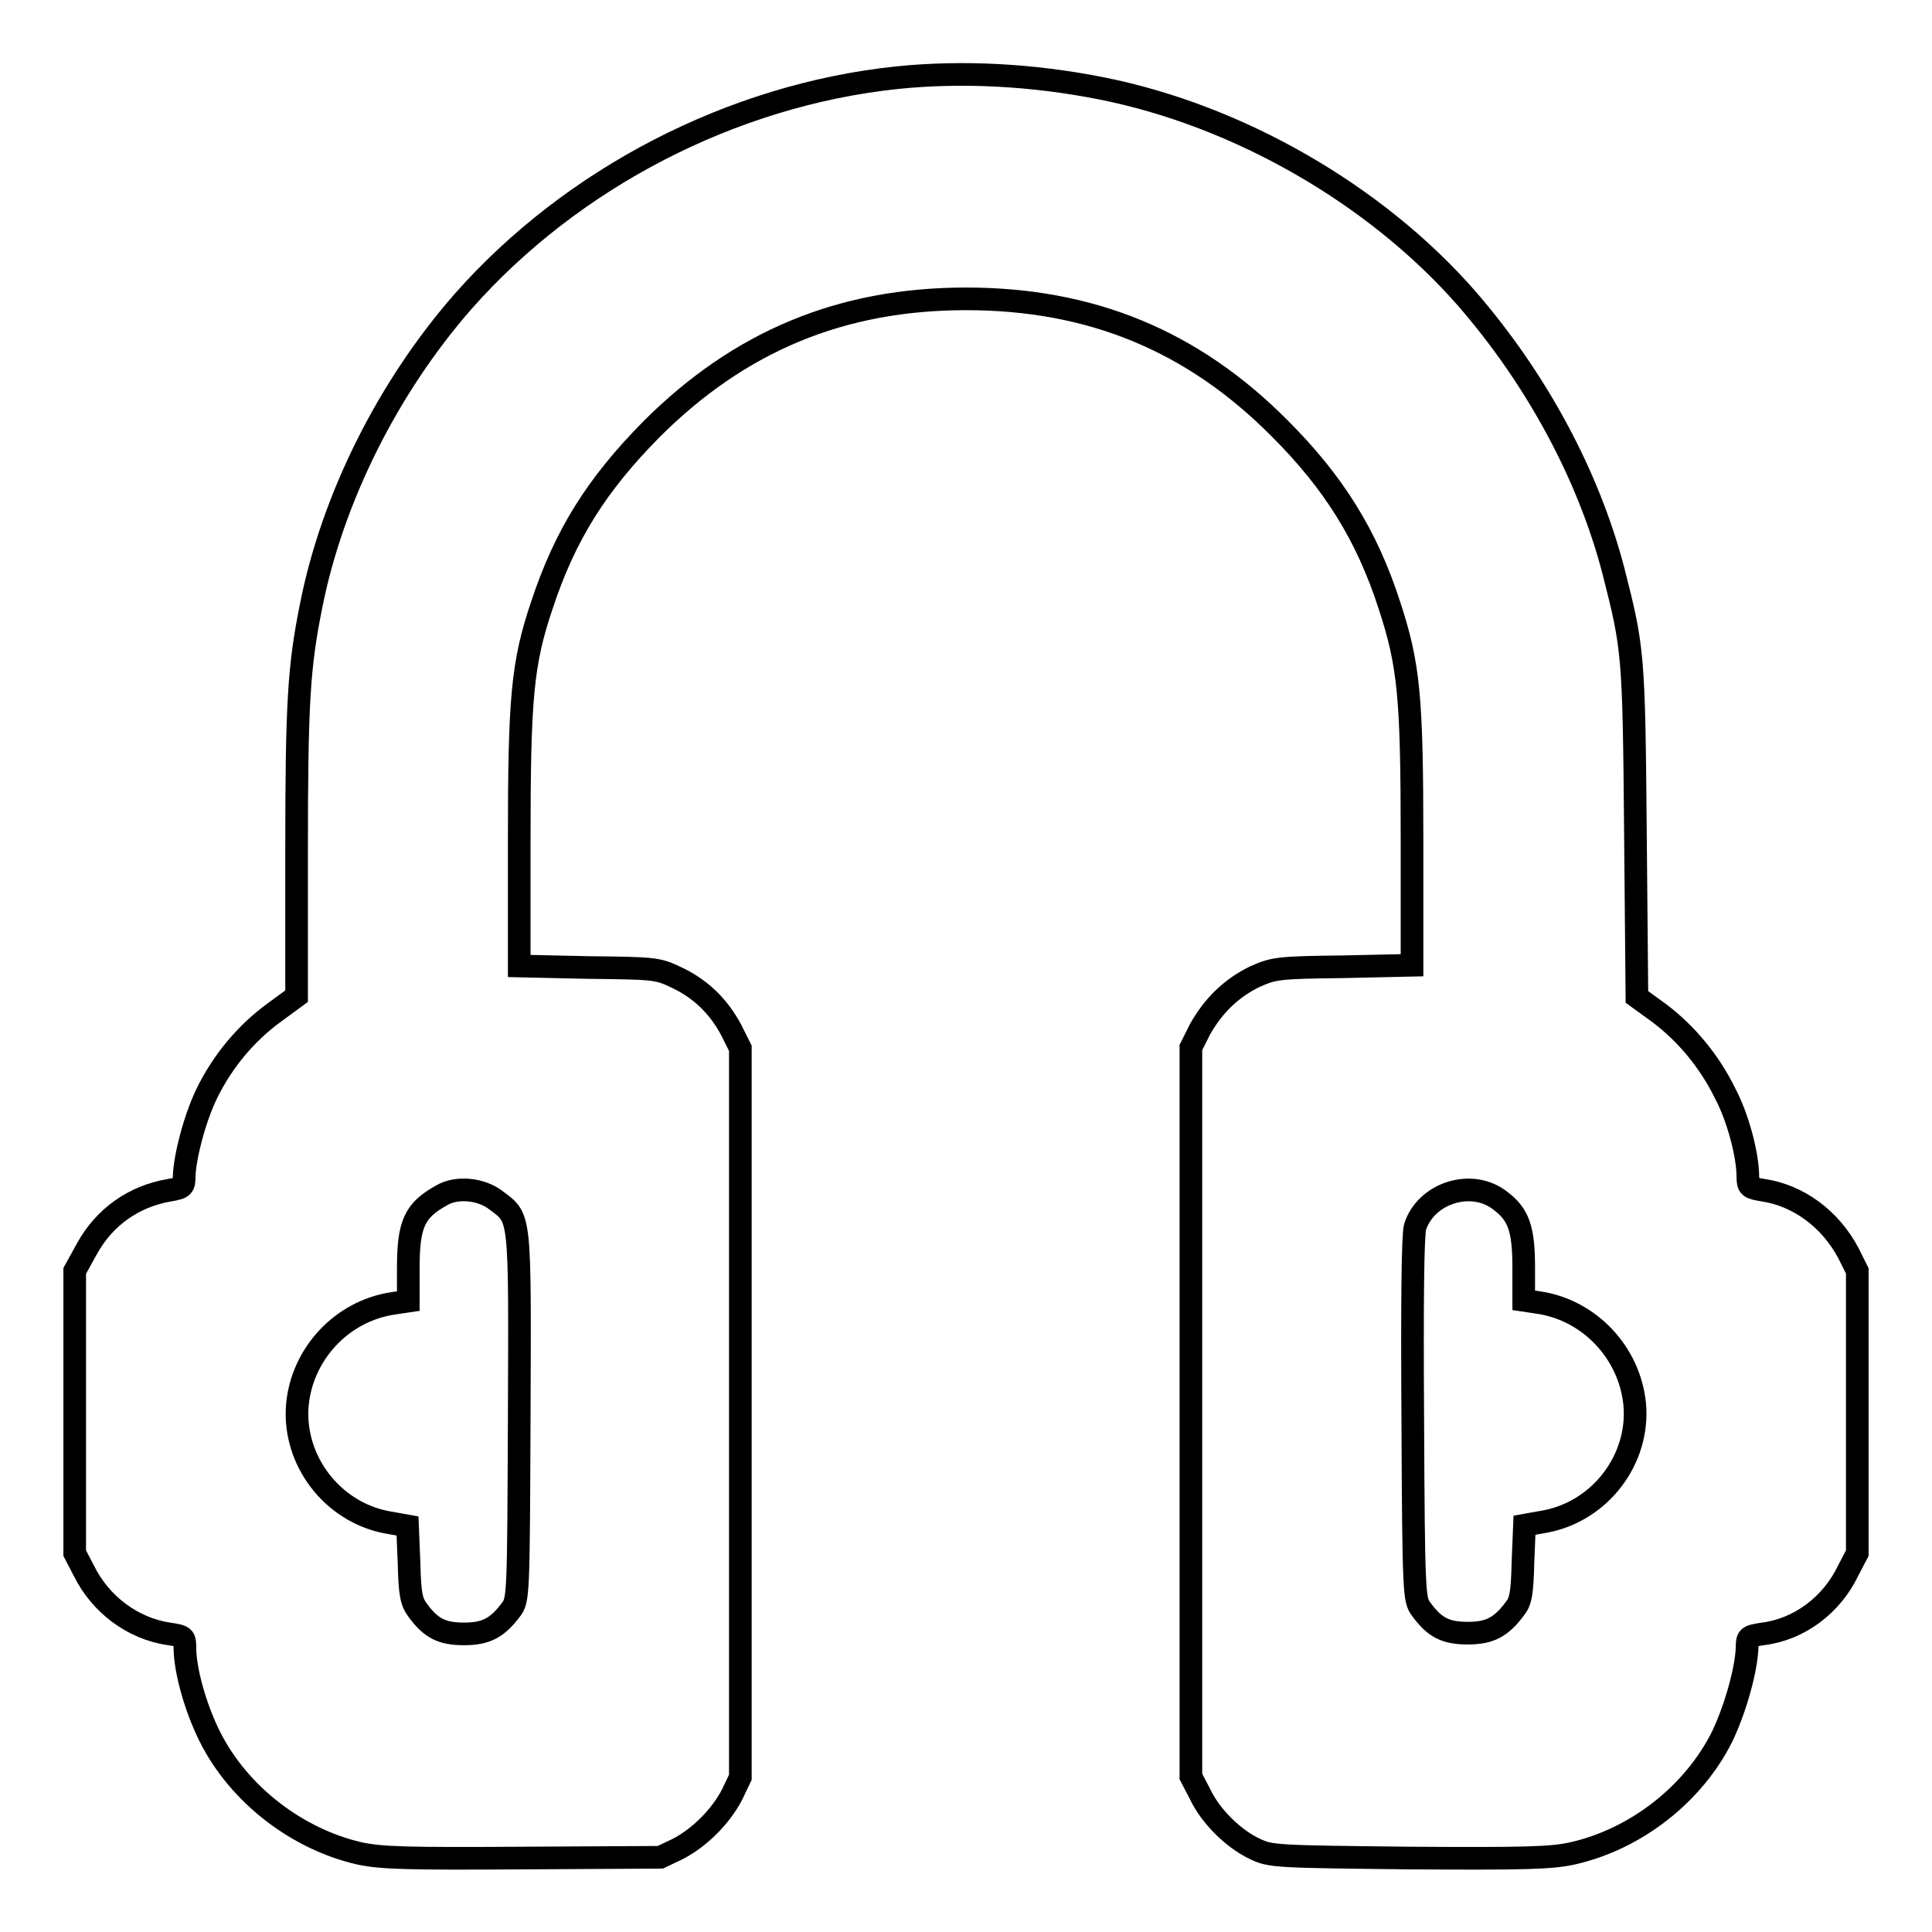
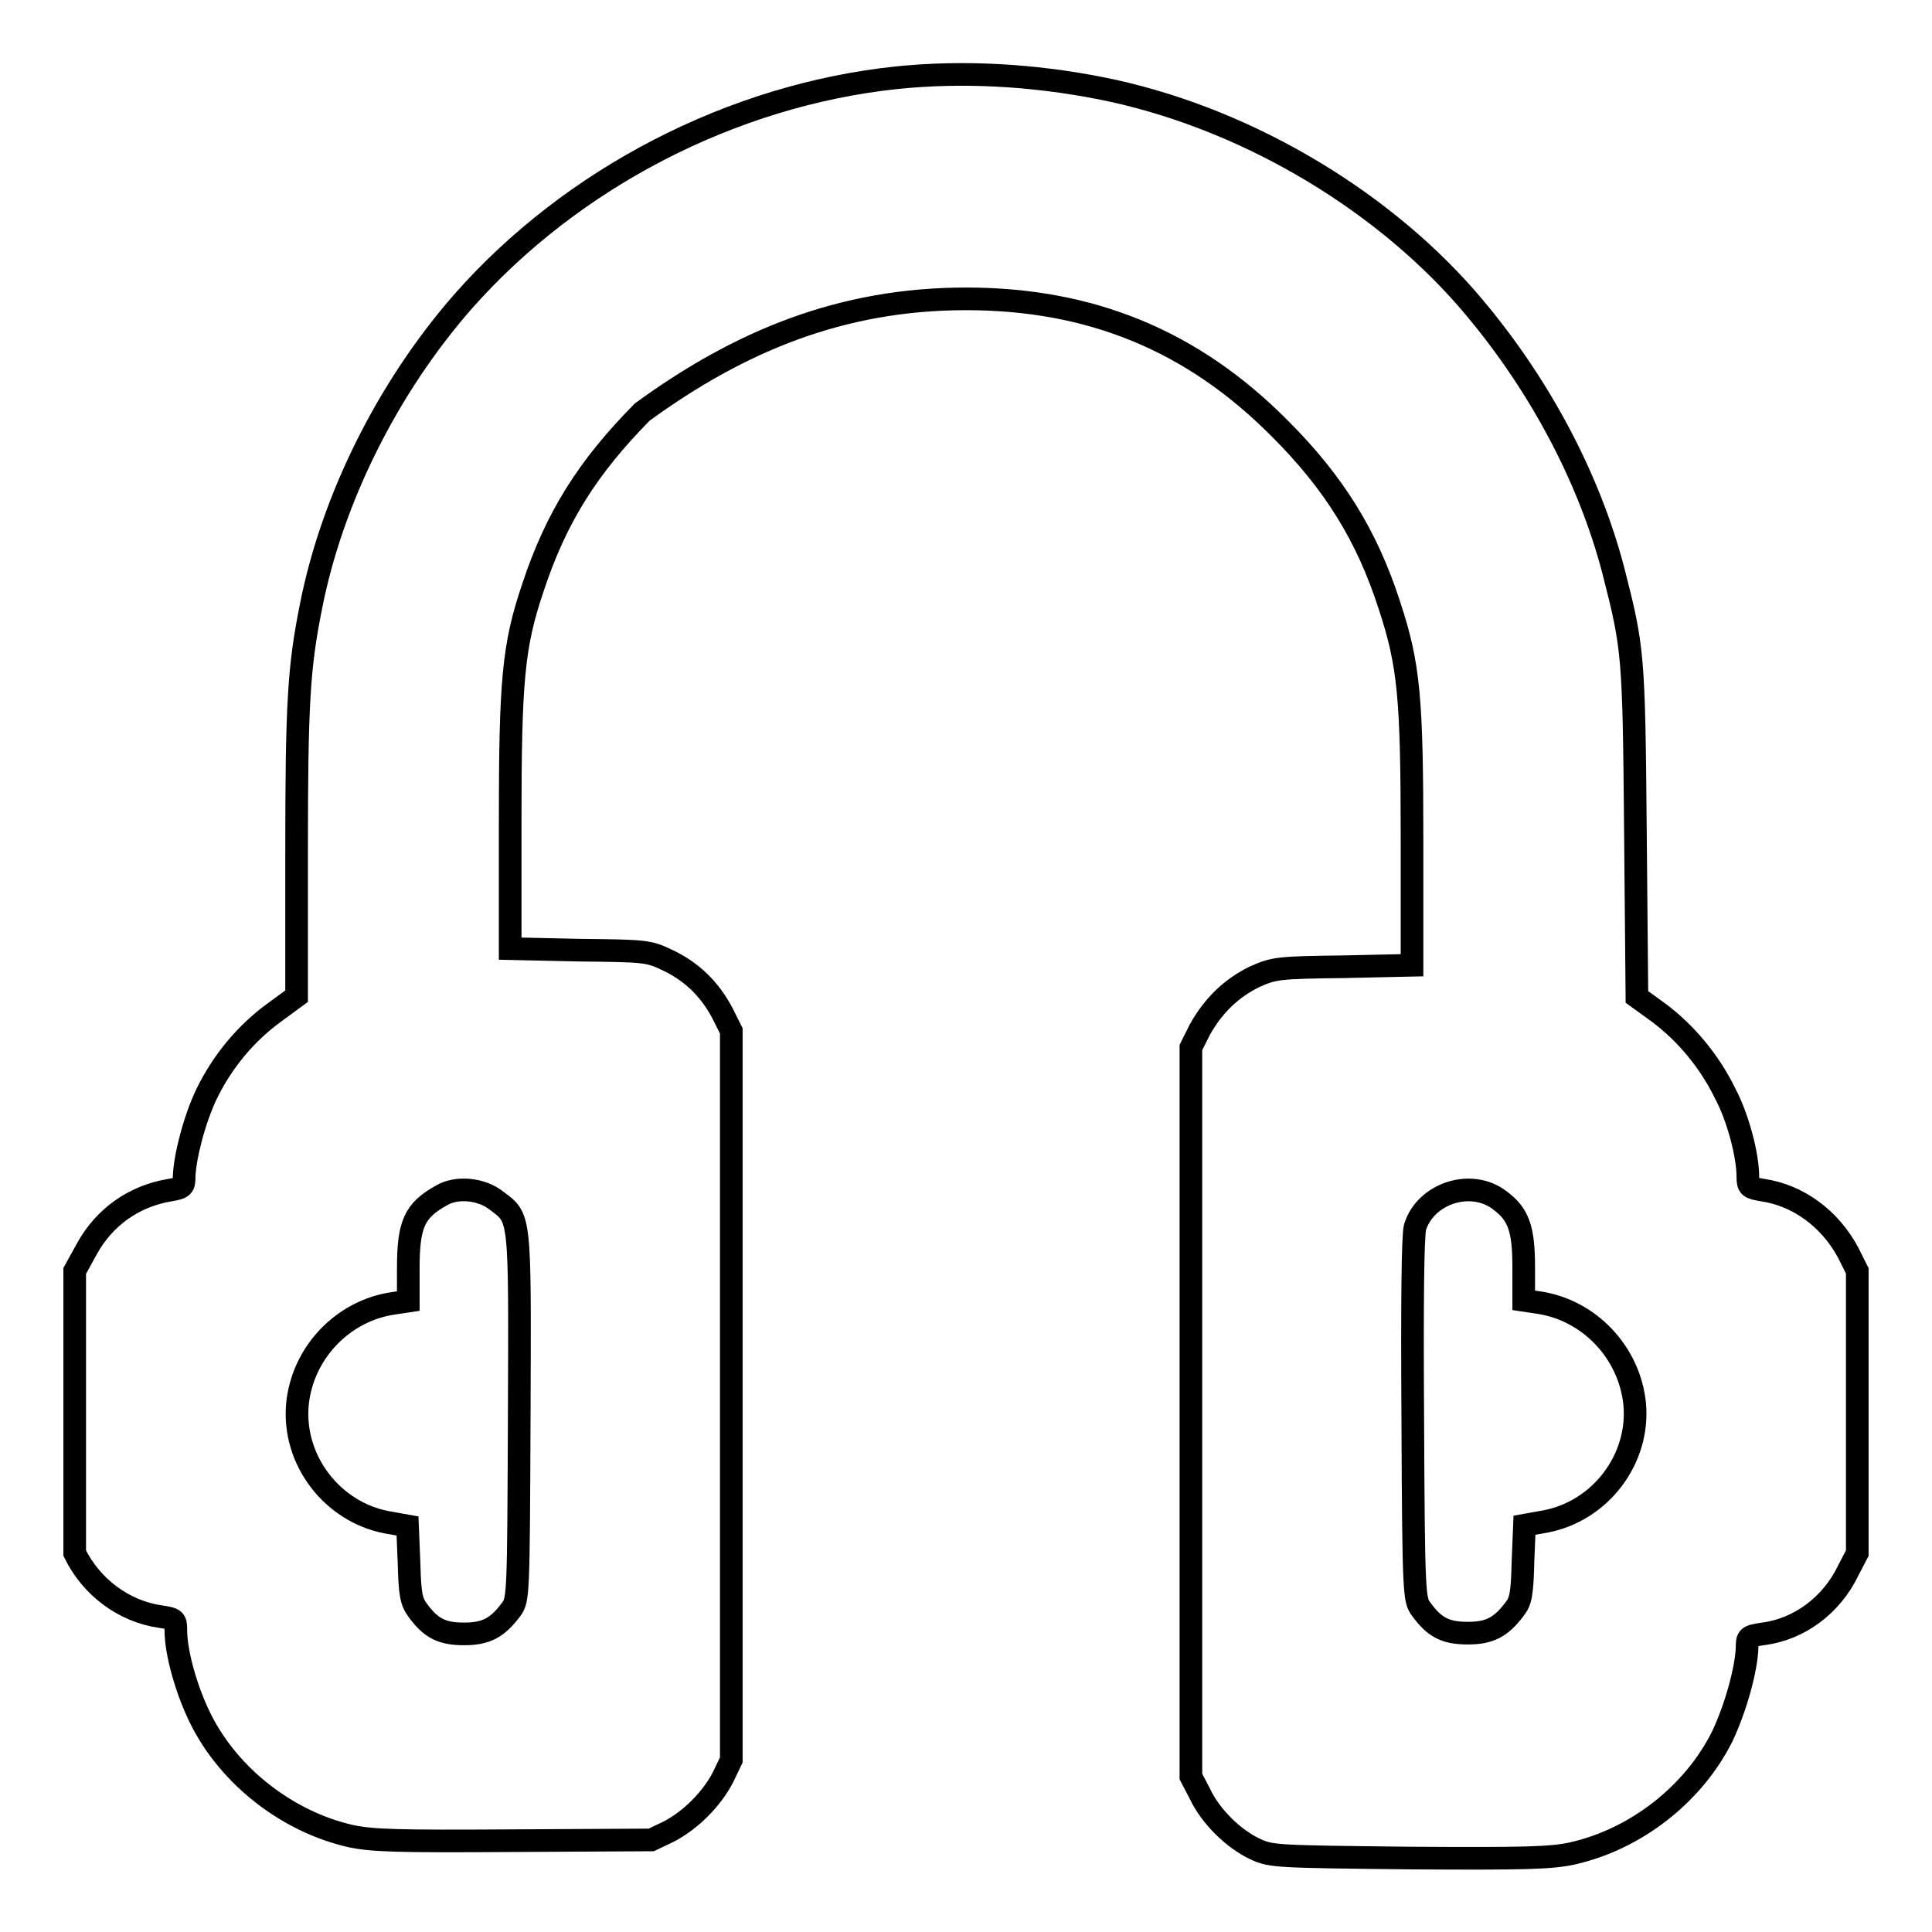
<svg xmlns="http://www.w3.org/2000/svg" version="1.1" x="0px" y="0px" viewBox="0 0 256 256" enable-background="new 0 0 256 256" xml:space="preserve">
  <g>
    <g>
      <g>
-         <path stroke-width="3" fill-opacity="0" stroke="#000000" d="M118.8,10.3c-21.8,2.3-43,13.3-57.4,29.6c-10,11.4-17.4,26.2-20.2,40.5c-1.6,8-1.9,12.7-1.9,32.6v19l-3,2.2c-3.7,2.7-6.8,6.4-8.9,10.7c-1.6,3.3-2.9,8.3-3,11c0,1.3-0.1,1.5-1.9,1.8c-4.8,0.8-8.7,3.6-11,7.8l-1.6,2.9v18.7v18.7l1.2,2.3c2.2,4.5,6.5,7.7,11.3,8.4c2,0.3,2.1,0.4,2.1,1.8c0,3,1.4,8,3.3,11.8c3.8,7.6,11.5,13.6,19.9,15.5c2.9,0.6,6.1,0.7,21.6,0.6l18.2-0.1l2.3-1.1c2.9-1.5,5.7-4.3,7.2-7.2l1.1-2.3v-48.3v-48.3l-1.2-2.4c-1.7-3.2-4.1-5.5-7.3-7c-2.5-1.2-3-1.2-11.7-1.3l-9.1-0.2v-16.6c0-18.9,0.4-23.5,3-31.2c3.1-9.4,7.3-16,14.5-23.3C98,45.2,111.5,39.6,128,39.6c16.5,0,30,5.5,41.6,17.2c7.1,7.1,11.5,14.1,14.5,23.4c2.6,7.9,3,12.2,3,31.1v16.6l-9.1,0.2c-8.7,0.1-9.2,0.2-11.7,1.3c-3.1,1.5-5.5,3.8-7.3,7l-1.2,2.4v48.3v48.3l1.2,2.3c1.4,3,4.5,6,7.3,7.3c2.1,1,2.8,1,20.4,1.2c15.5,0.1,18.8,0,21.6-0.6c8.5-1.9,16.1-7.9,19.9-15.5c1.8-3.8,3.2-8.9,3.3-11.8c0-1.4,0.1-1.5,2.1-1.8c4.8-0.6,9.1-3.8,11.3-8.4l1.2-2.3v-18.7v-18.7l-1.2-2.4c-2.4-4.5-6.6-7.6-11.3-8.3c-1.8-0.3-2-0.4-2-1.8c0-2.8-1.3-7.8-3-11c-2.1-4.3-5.2-8-8.8-10.7l-2.9-2.1l-0.2-22c-0.2-23.5-0.3-24.2-2.9-34.4c-3.3-12.7-10.2-25.5-19.5-36.2c-12-13.7-30.2-24.2-48.4-27.8C136.8,9.9,127.5,9.4,118.8,10.3z M65.8,159.1c3.2,2.4,3.1,1.7,3,28.7c-0.1,23.6-0.1,24.2-1.1,25.5c-1.8,2.4-3.3,3.2-6.2,3.2c-2.9,0-4.4-0.7-6.2-3.2c-0.8-1.1-1-2.1-1.1-6.2l-0.2-4.9l-2.8-0.5c-7.2-1.4-12.4-8.2-11.8-15.5c0.6-6.8,5.9-12.5,12.7-13.5l2-0.3v-4.3c0-5.9,0.8-7.7,4.4-9.7C60.5,157.2,63.8,157.5,65.8,159.1z M198.8,159.1c2.4,1.8,3.1,3.7,3.1,8.8v4.4l2,0.3c6.7,1,12,6.6,12.7,13.4c0.7,7.3-4.5,14.2-11.8,15.6l-2.8,0.5l-0.2,4.9c-0.1,4.2-0.3,5.2-1.1,6.2c-1.8,2.4-3.3,3.2-6.2,3.2s-4.4-0.7-6.2-3.2c-0.9-1.2-1-1.8-1.1-25.1c-0.1-15.6,0-24.4,0.3-25.5C188.9,158.1,195,156.1,198.8,159.1z" />
+         <path stroke-width="3" fill-opacity="0" stroke="#000000" d="M118.8,10.3c-21.8,2.3-43,13.3-57.4,29.6c-10,11.4-17.4,26.2-20.2,40.5c-1.6,8-1.9,12.7-1.9,32.6v19l-3,2.2c-3.7,2.7-6.8,6.4-8.9,10.7c-1.6,3.3-2.9,8.3-3,11c0,1.3-0.1,1.5-1.9,1.8c-4.8,0.8-8.7,3.6-11,7.8l-1.6,2.9v18.7v18.7c2.2,4.5,6.5,7.7,11.3,8.4c2,0.3,2.1,0.4,2.1,1.8c0,3,1.4,8,3.3,11.8c3.8,7.6,11.5,13.6,19.9,15.5c2.9,0.6,6.1,0.7,21.6,0.6l18.2-0.1l2.3-1.1c2.9-1.5,5.7-4.3,7.2-7.2l1.1-2.3v-48.3v-48.3l-1.2-2.4c-1.7-3.2-4.1-5.5-7.3-7c-2.5-1.2-3-1.2-11.7-1.3l-9.1-0.2v-16.6c0-18.9,0.4-23.5,3-31.2c3.1-9.4,7.3-16,14.5-23.3C98,45.2,111.5,39.6,128,39.6c16.5,0,30,5.5,41.6,17.2c7.1,7.1,11.5,14.1,14.5,23.4c2.6,7.9,3,12.2,3,31.1v16.6l-9.1,0.2c-8.7,0.1-9.2,0.2-11.7,1.3c-3.1,1.5-5.5,3.8-7.3,7l-1.2,2.4v48.3v48.3l1.2,2.3c1.4,3,4.5,6,7.3,7.3c2.1,1,2.8,1,20.4,1.2c15.5,0.1,18.8,0,21.6-0.6c8.5-1.9,16.1-7.9,19.9-15.5c1.8-3.8,3.2-8.9,3.3-11.8c0-1.4,0.1-1.5,2.1-1.8c4.8-0.6,9.1-3.8,11.3-8.4l1.2-2.3v-18.7v-18.7l-1.2-2.4c-2.4-4.5-6.6-7.6-11.3-8.3c-1.8-0.3-2-0.4-2-1.8c0-2.8-1.3-7.8-3-11c-2.1-4.3-5.2-8-8.8-10.7l-2.9-2.1l-0.2-22c-0.2-23.5-0.3-24.2-2.9-34.4c-3.3-12.7-10.2-25.5-19.5-36.2c-12-13.7-30.2-24.2-48.4-27.8C136.8,9.9,127.5,9.4,118.8,10.3z M65.8,159.1c3.2,2.4,3.1,1.7,3,28.7c-0.1,23.6-0.1,24.2-1.1,25.5c-1.8,2.4-3.3,3.2-6.2,3.2c-2.9,0-4.4-0.7-6.2-3.2c-0.8-1.1-1-2.1-1.1-6.2l-0.2-4.9l-2.8-0.5c-7.2-1.4-12.4-8.2-11.8-15.5c0.6-6.8,5.9-12.5,12.7-13.5l2-0.3v-4.3c0-5.9,0.8-7.7,4.4-9.7C60.5,157.2,63.8,157.5,65.8,159.1z M198.8,159.1c2.4,1.8,3.1,3.7,3.1,8.8v4.4l2,0.3c6.7,1,12,6.6,12.7,13.4c0.7,7.3-4.5,14.2-11.8,15.6l-2.8,0.5l-0.2,4.9c-0.1,4.2-0.3,5.2-1.1,6.2c-1.8,2.4-3.3,3.2-6.2,3.2s-4.4-0.7-6.2-3.2c-0.9-1.2-1-1.8-1.1-25.1c-0.1-15.6,0-24.4,0.3-25.5C188.9,158.1,195,156.1,198.8,159.1z" />
      </g>
    </g>
  </g>
</svg>